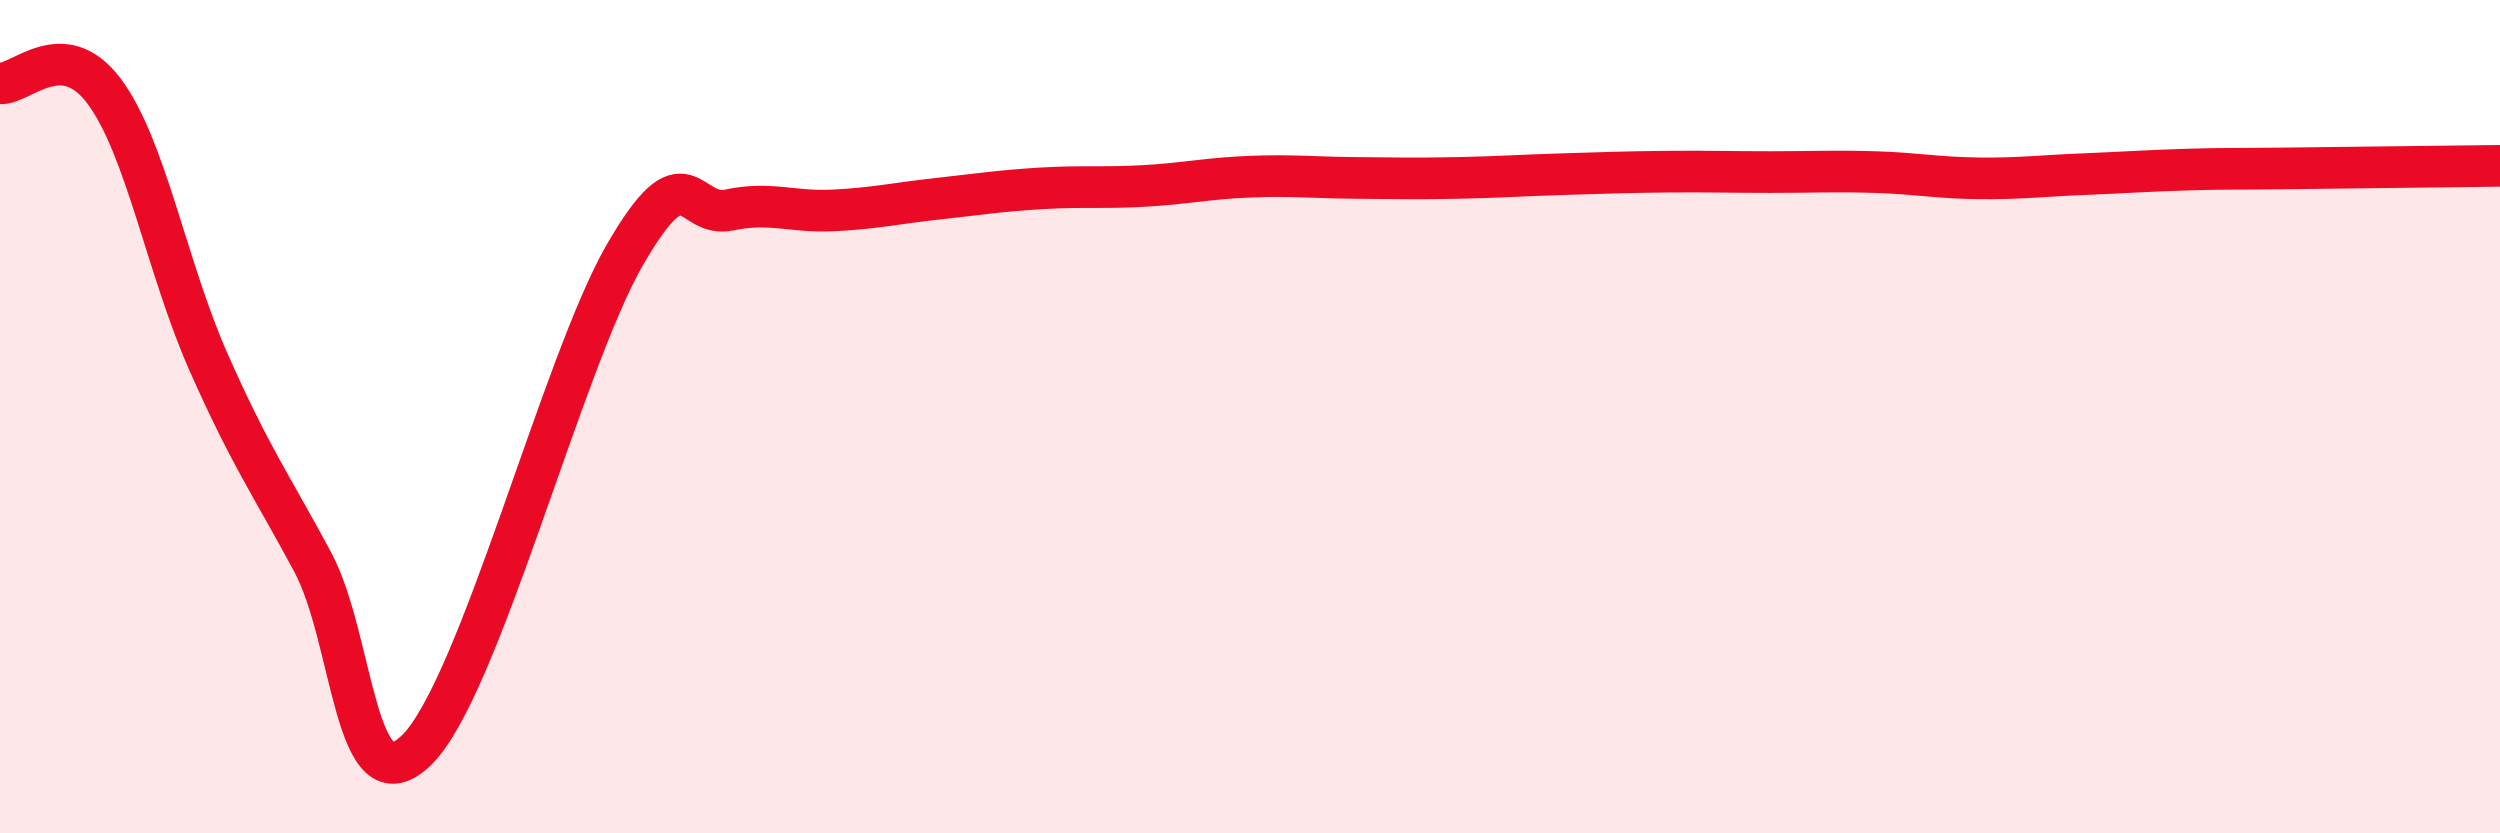
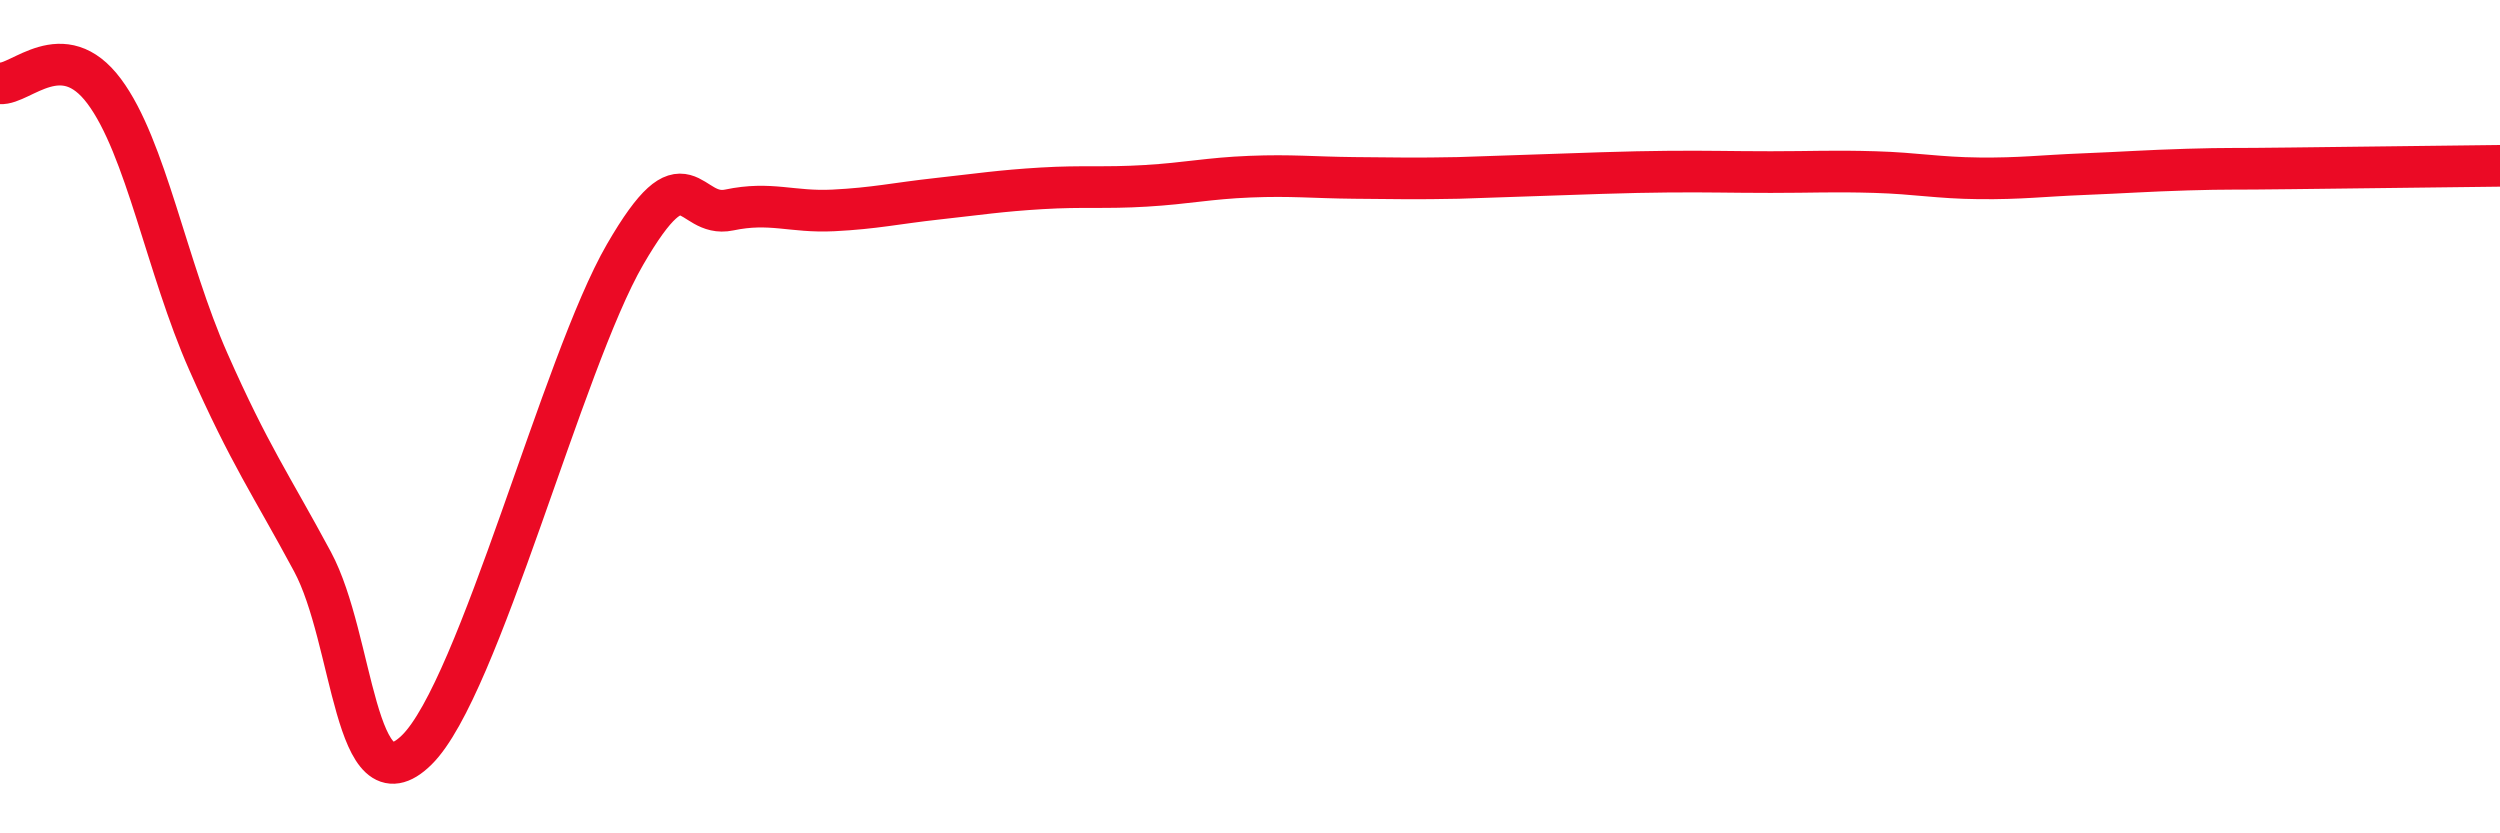
<svg xmlns="http://www.w3.org/2000/svg" width="60" height="20" viewBox="0 0 60 20">
-   <path d="M 0,2 C 0.5,2.04 1.5,0.85 2.5,2.19 C 3.5,3.53 4,6.42 5,8.68 C 6,10.94 6.5,11.62 7.5,13.48 C 8.5,15.34 8.5,19.47 10,18 C 11.5,16.53 13.5,8.7 15,6.11 C 16.5,3.52 16.5,5.25 17.5,5.04 C 18.5,4.83 19,5.1 20,5.05 C 21,5 21.5,4.88 22.5,4.77 C 23.5,4.66 24,4.58 25,4.52 C 26,4.46 26.5,4.52 27.5,4.46 C 28.5,4.4 29,4.28 30,4.24 C 31,4.2 31.5,4.26 32.5,4.27 C 33.5,4.28 34,4.29 35,4.27 C 36,4.25 36.5,4.21 37.5,4.18 C 38.5,4.15 39,4.13 40,4.12 C 41,4.11 41.5,4.13 42.5,4.13 C 43.5,4.13 44,4.1 45,4.13 C 46,4.16 46.5,4.27 47.5,4.28 C 48.5,4.29 49,4.22 50,4.18 C 51,4.14 51.5,4.1 52.5,4.07 C 53.5,4.04 53.5,4.06 55,4.04 C 56.5,4.02 59,3.99 60,3.98L60 20L0 20Z" fill="#EB0A25" opacity="0.1" stroke-linecap="round" stroke-linejoin="round" />
-   <path d="M 0,2 C 0.5,2.04 1.5,0.85 2.5,2.19 C 3.5,3.53 4,6.42 5,8.68 C 6,10.94 6.5,11.62 7.5,13.48 C 8.5,15.34 8.5,19.47 10,18 C 11.5,16.53 13.5,8.7 15,6.11 C 16.5,3.52 16.5,5.25 17.5,5.04 C 18.5,4.83 19,5.1 20,5.05 C 21,5 21.5,4.88 22.5,4.77 C 23.5,4.66 24,4.58 25,4.52 C 26,4.46 26.5,4.52 27.5,4.46 C 28.5,4.4 29,4.28 30,4.24 C 31,4.2 31.5,4.26 32.5,4.27 C 33.5,4.28 34,4.29 35,4.27 C 36,4.25 36.5,4.21 37.5,4.18 C 38.5,4.15 39,4.13 40,4.12 C 41,4.11 41.5,4.13 42.5,4.13 C 43.5,4.13 44,4.1 45,4.13 C 46,4.16 46.5,4.27 47.5,4.28 C 48.5,4.29 49,4.22 50,4.18 C 51,4.14 51.5,4.1 52.5,4.07 C 53.5,4.04 53.5,4.06 55,4.04 C 56.5,4.02 59,3.99 60,3.98" stroke="#EB0A25" stroke-width="1" fill="none" stroke-linecap="round" stroke-linejoin="round" />
+   <path d="M 0,2 C 0.5,2.04 1.5,0.85 2.5,2.19 C 3.5,3.53 4,6.42 5,8.68 C 6,10.94 6.5,11.62 7.5,13.48 C 8.5,15.34 8.5,19.47 10,18 C 11.5,16.53 13.5,8.7 15,6.11 C 16.5,3.52 16.5,5.25 17.5,5.04 C 18.5,4.83 19,5.1 20,5.05 C 21,5 21.5,4.88 22.5,4.77 C 23.5,4.66 24,4.58 25,4.52 C 26,4.46 26.5,4.52 27.5,4.46 C 28.5,4.4 29,4.28 30,4.24 C 31,4.2 31.5,4.26 32.5,4.27 C 33.5,4.28 34,4.29 35,4.27 C 38.5,4.15 39,4.13 40,4.12 C 41,4.11 41.5,4.13 42.5,4.13 C 43.5,4.13 44,4.1 45,4.13 C 46,4.16 46.5,4.27 47.5,4.28 C 48.5,4.29 49,4.22 50,4.18 C 51,4.14 51.5,4.1 52.5,4.07 C 53.5,4.04 53.5,4.06 55,4.04 C 56.5,4.02 59,3.99 60,3.98" stroke="#EB0A25" stroke-width="1" fill="none" stroke-linecap="round" stroke-linejoin="round" />
</svg>